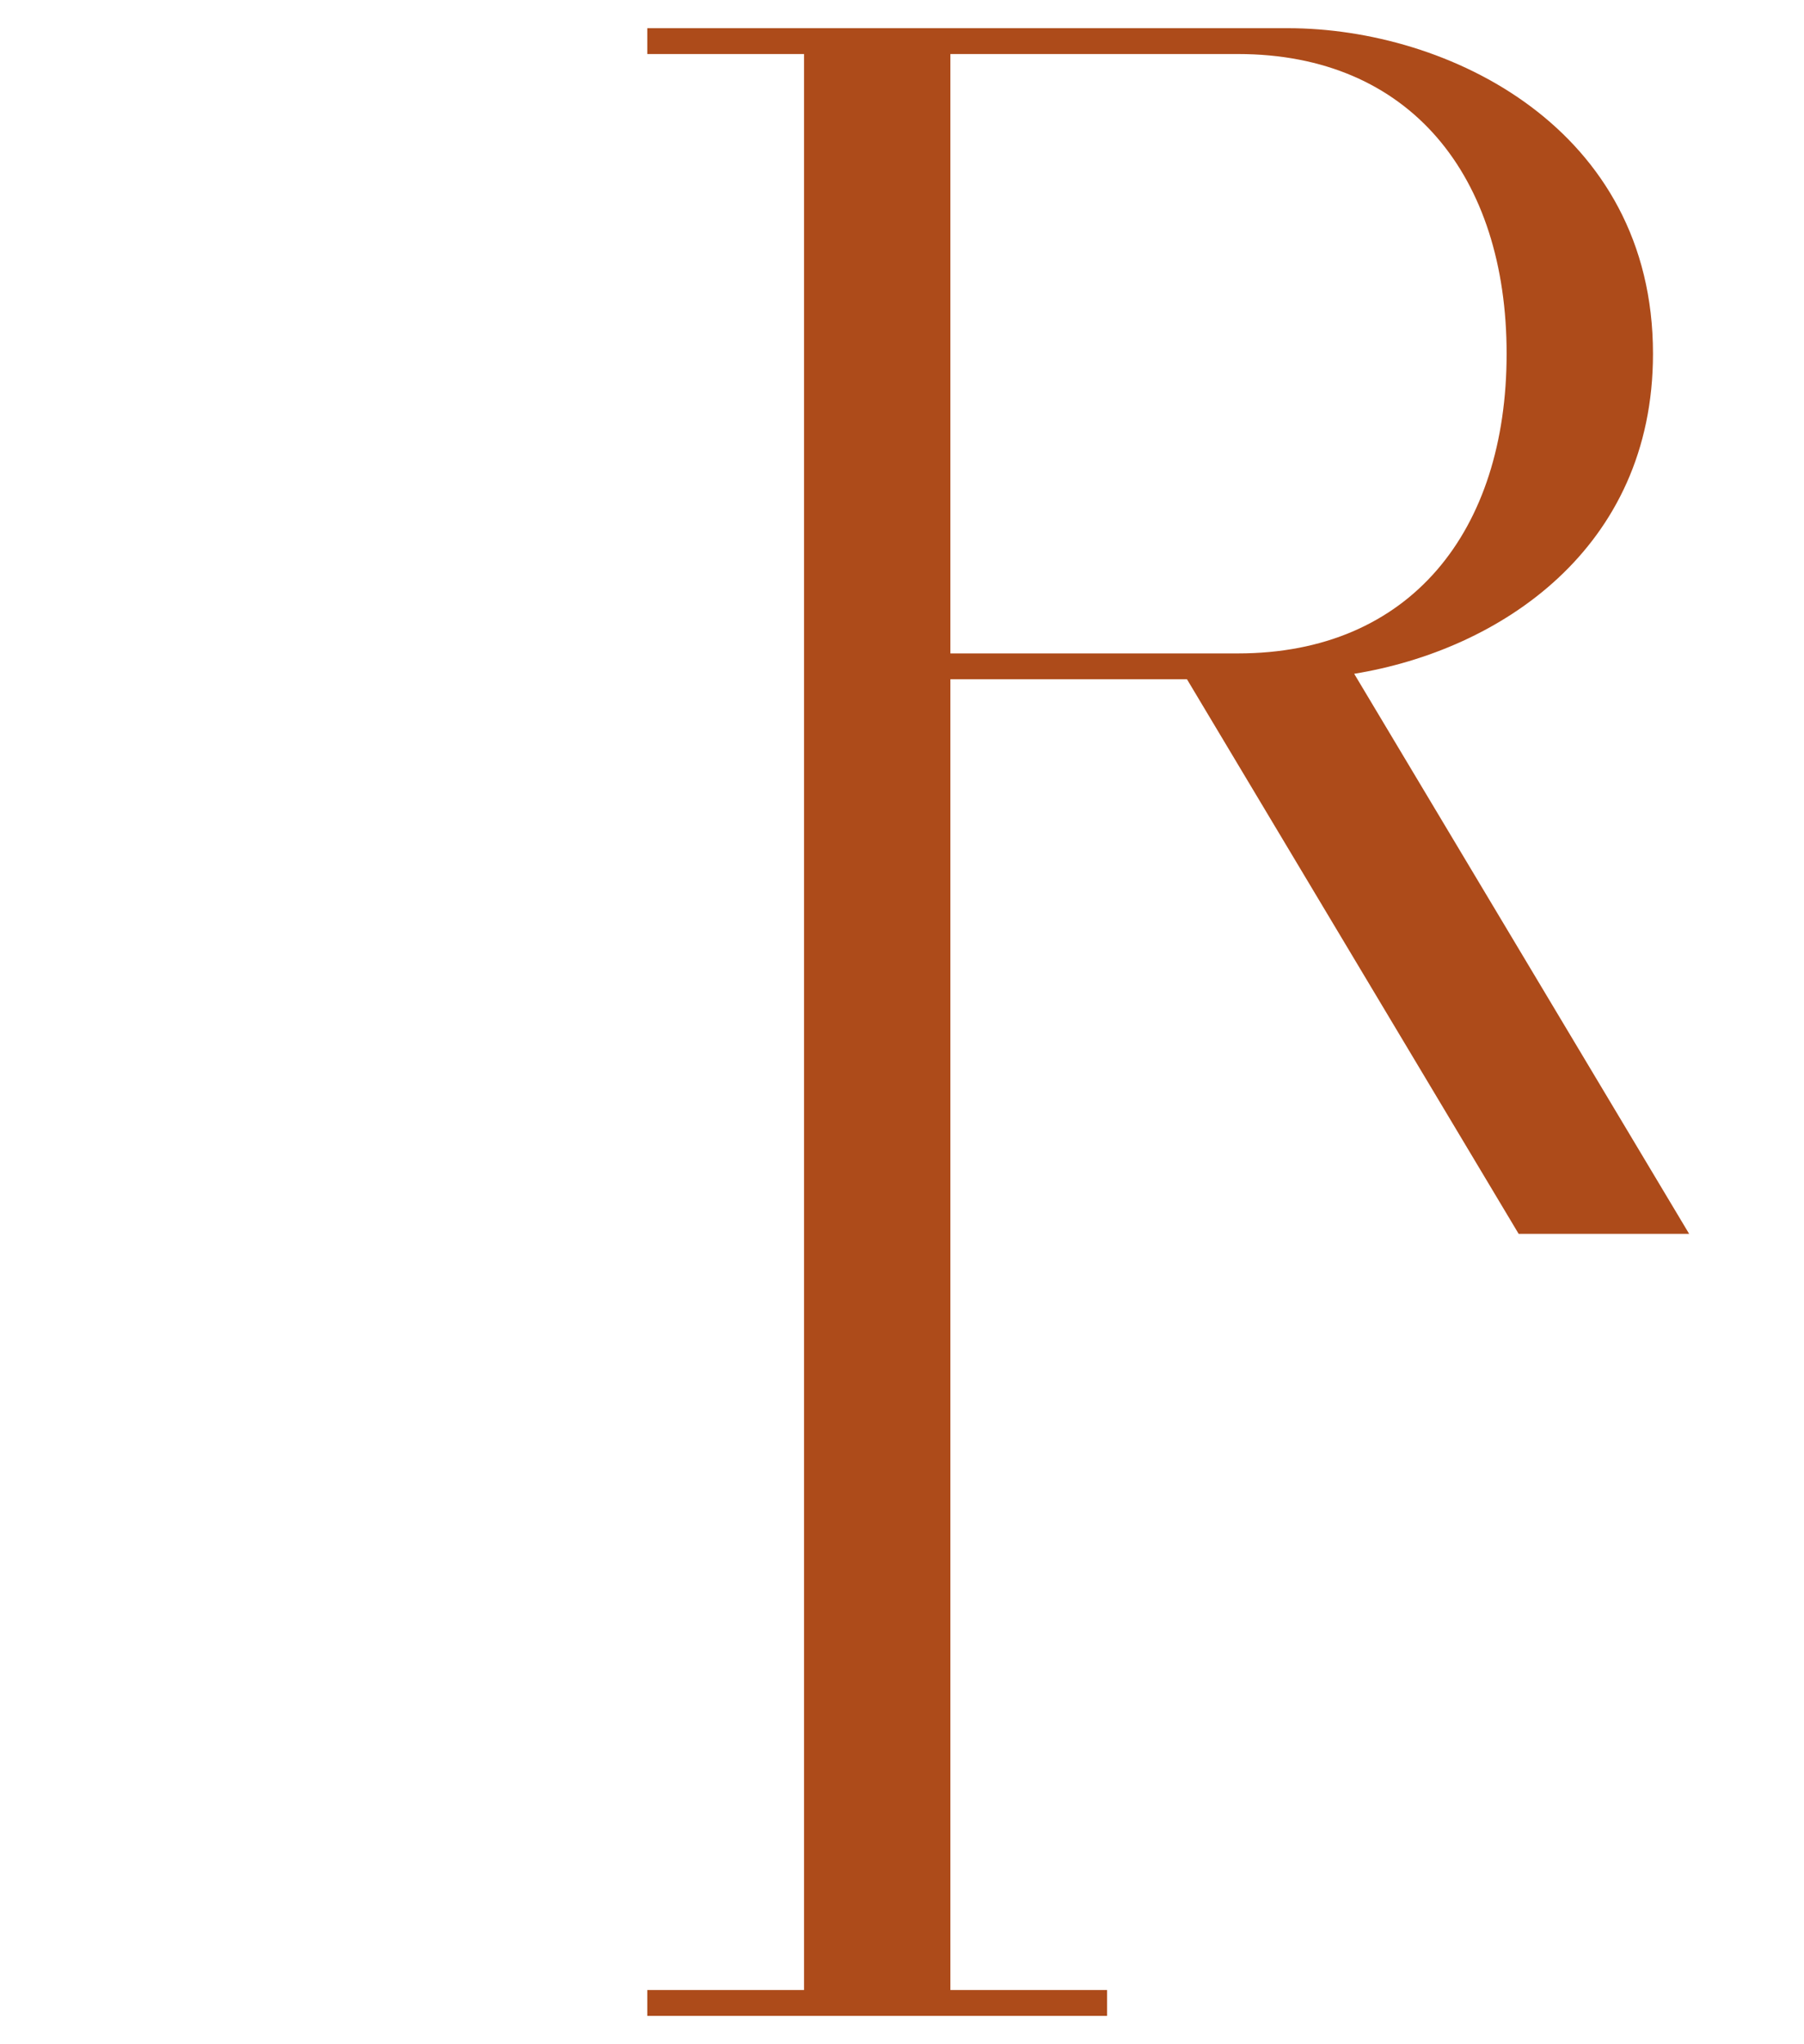
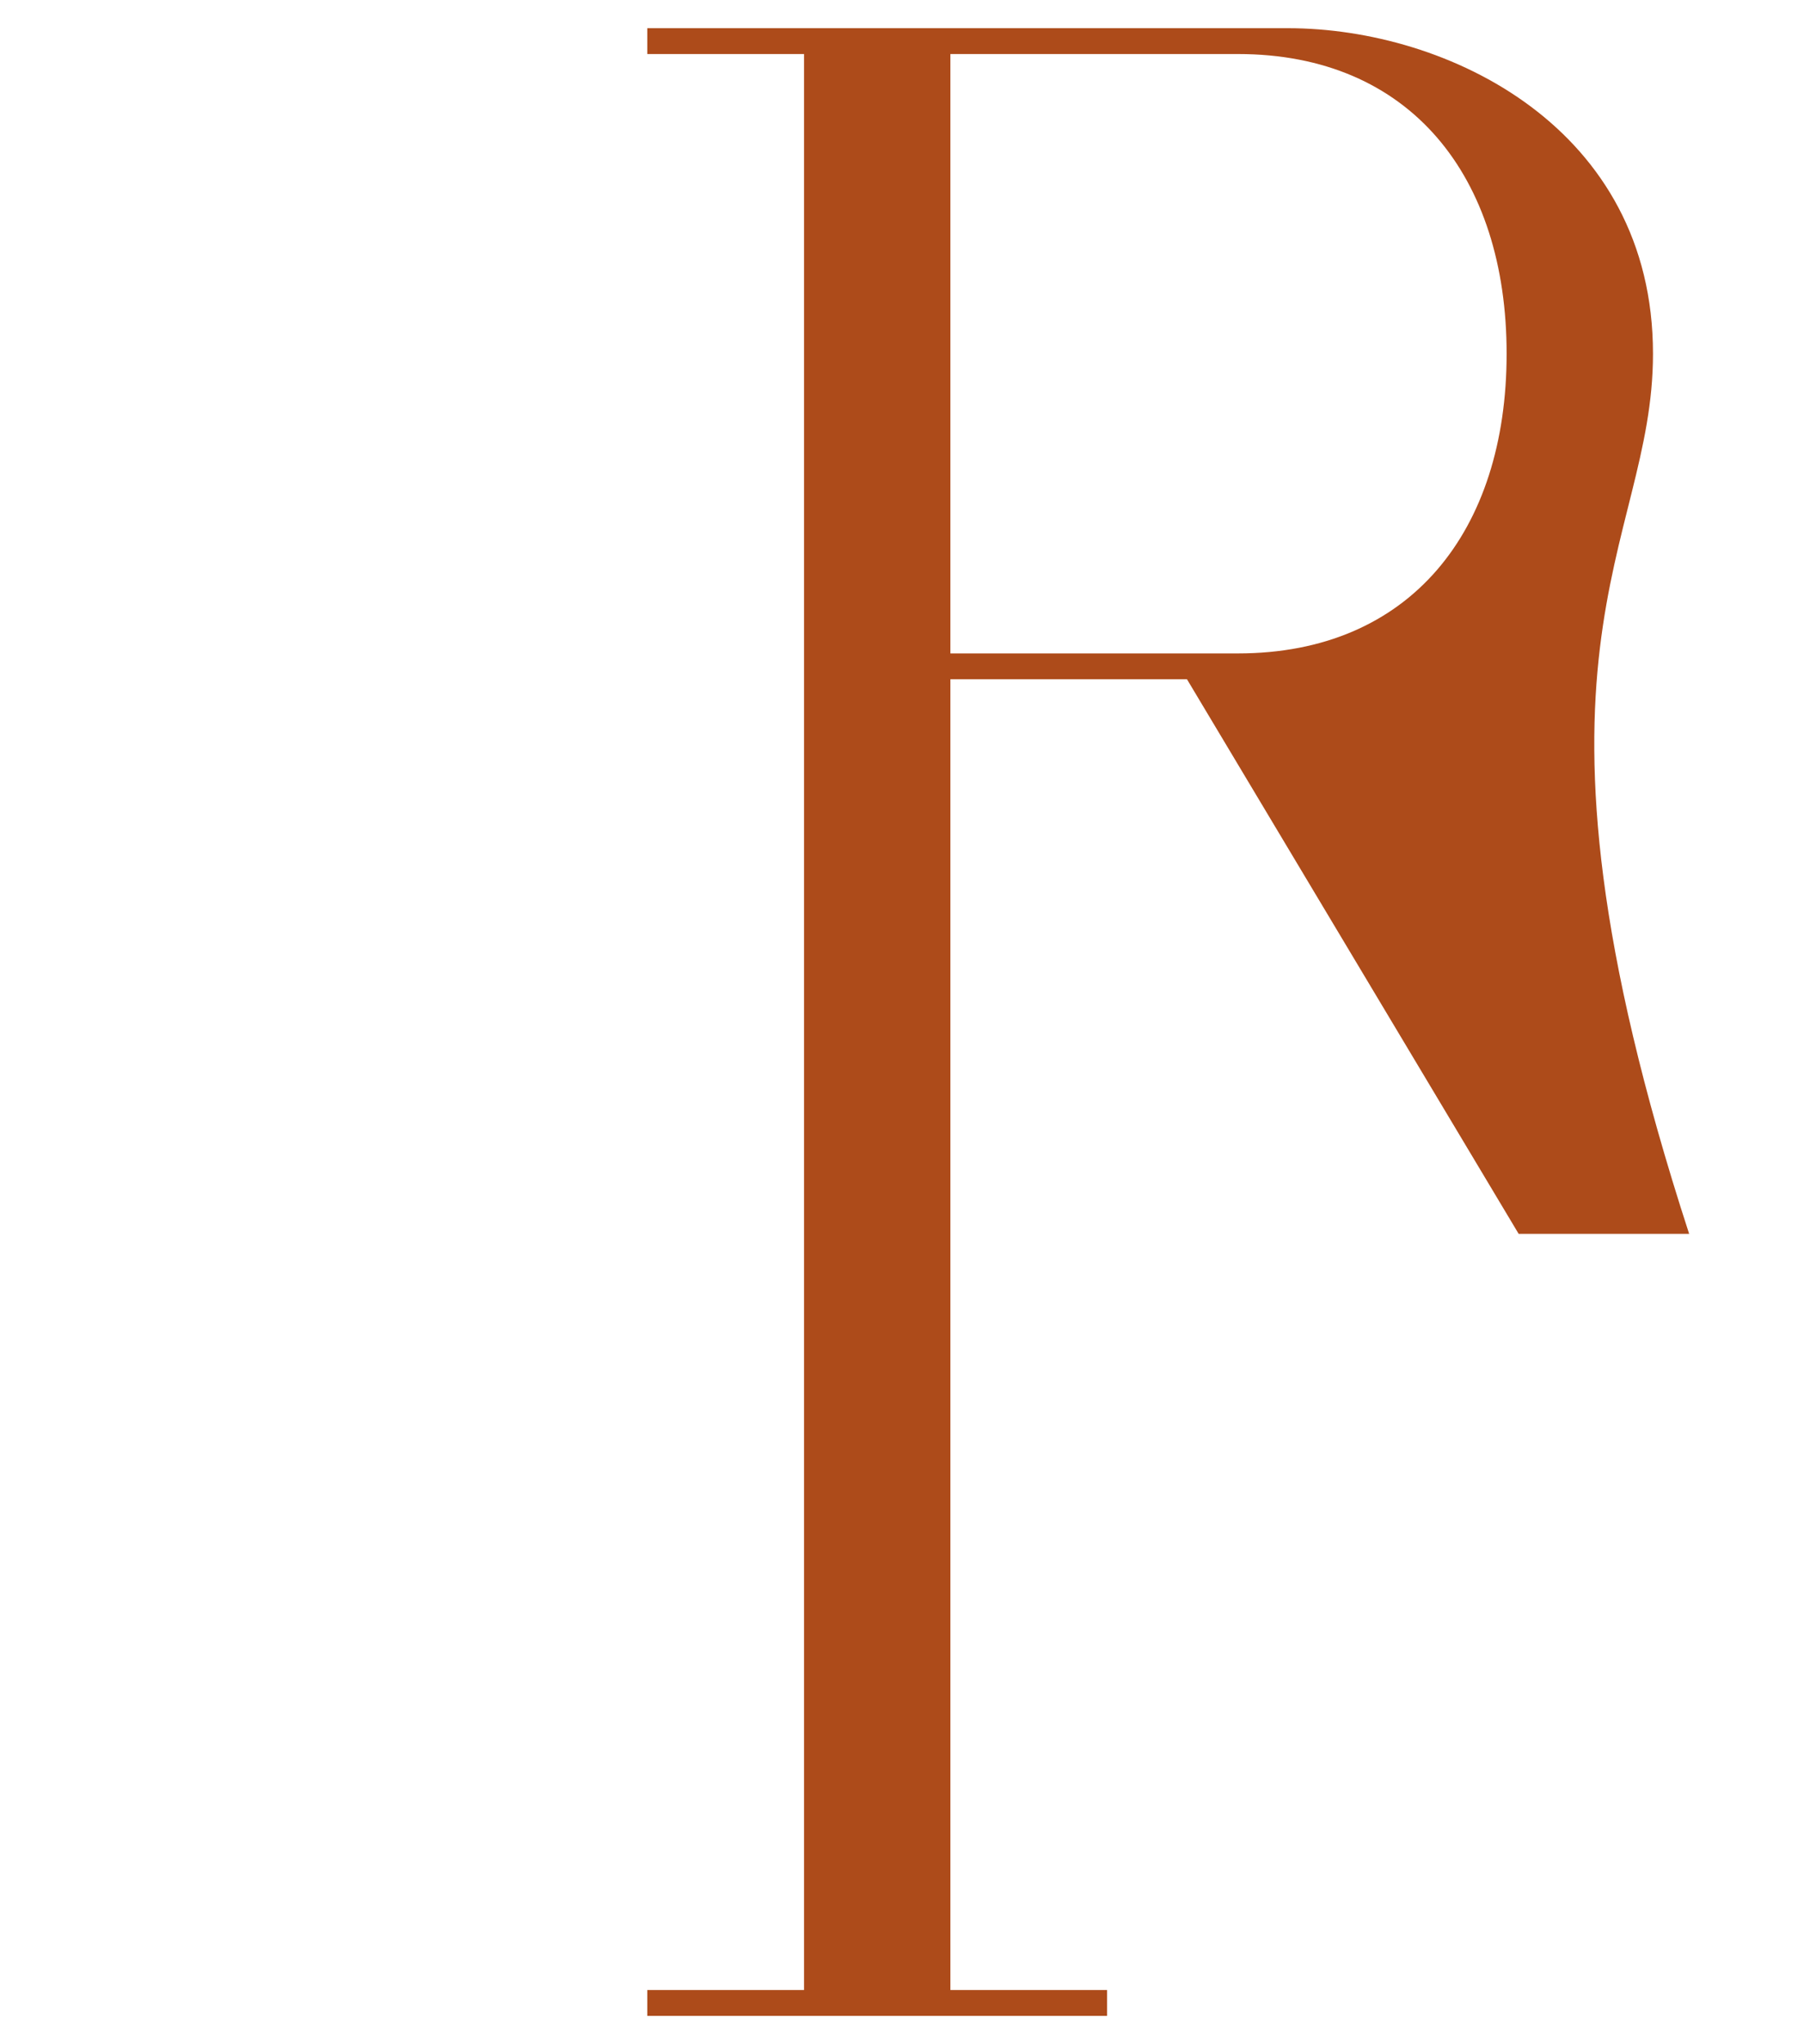
<svg xmlns="http://www.w3.org/2000/svg" width="256" height="290" viewBox="0 0 256 290" fill="none">
-   <path d="M168.44 96.371L215.509 175.057H239.702L192.168 95.594C212.769 92.245 234.57 77.903 234.57 50.185C234.57 18.173 205.49 4 182.764 4H91.859V7.666H114.097V282.335H91.859V286H157.105V282.335H134.868V96.371H168.44ZM134.868 7.666H175.677C200.114 7.666 213.799 25.016 213.799 50.185C213.799 75.355 200.114 92.705 175.677 92.705H134.868V7.666Z" fill="#AD4B1A" />
+   <path d="M168.44 96.371L215.509 175.057H239.702C212.769 92.245 234.57 77.903 234.57 50.185C234.57 18.173 205.49 4 182.764 4H91.859V7.666H114.097V282.335H91.859V286H157.105V282.335H134.868V96.371H168.44ZM134.868 7.666H175.677C200.114 7.666 213.799 25.016 213.799 50.185C213.799 75.355 200.114 92.705 175.677 92.705H134.868V7.666Z" fill="#AD4B1A" />
</svg>